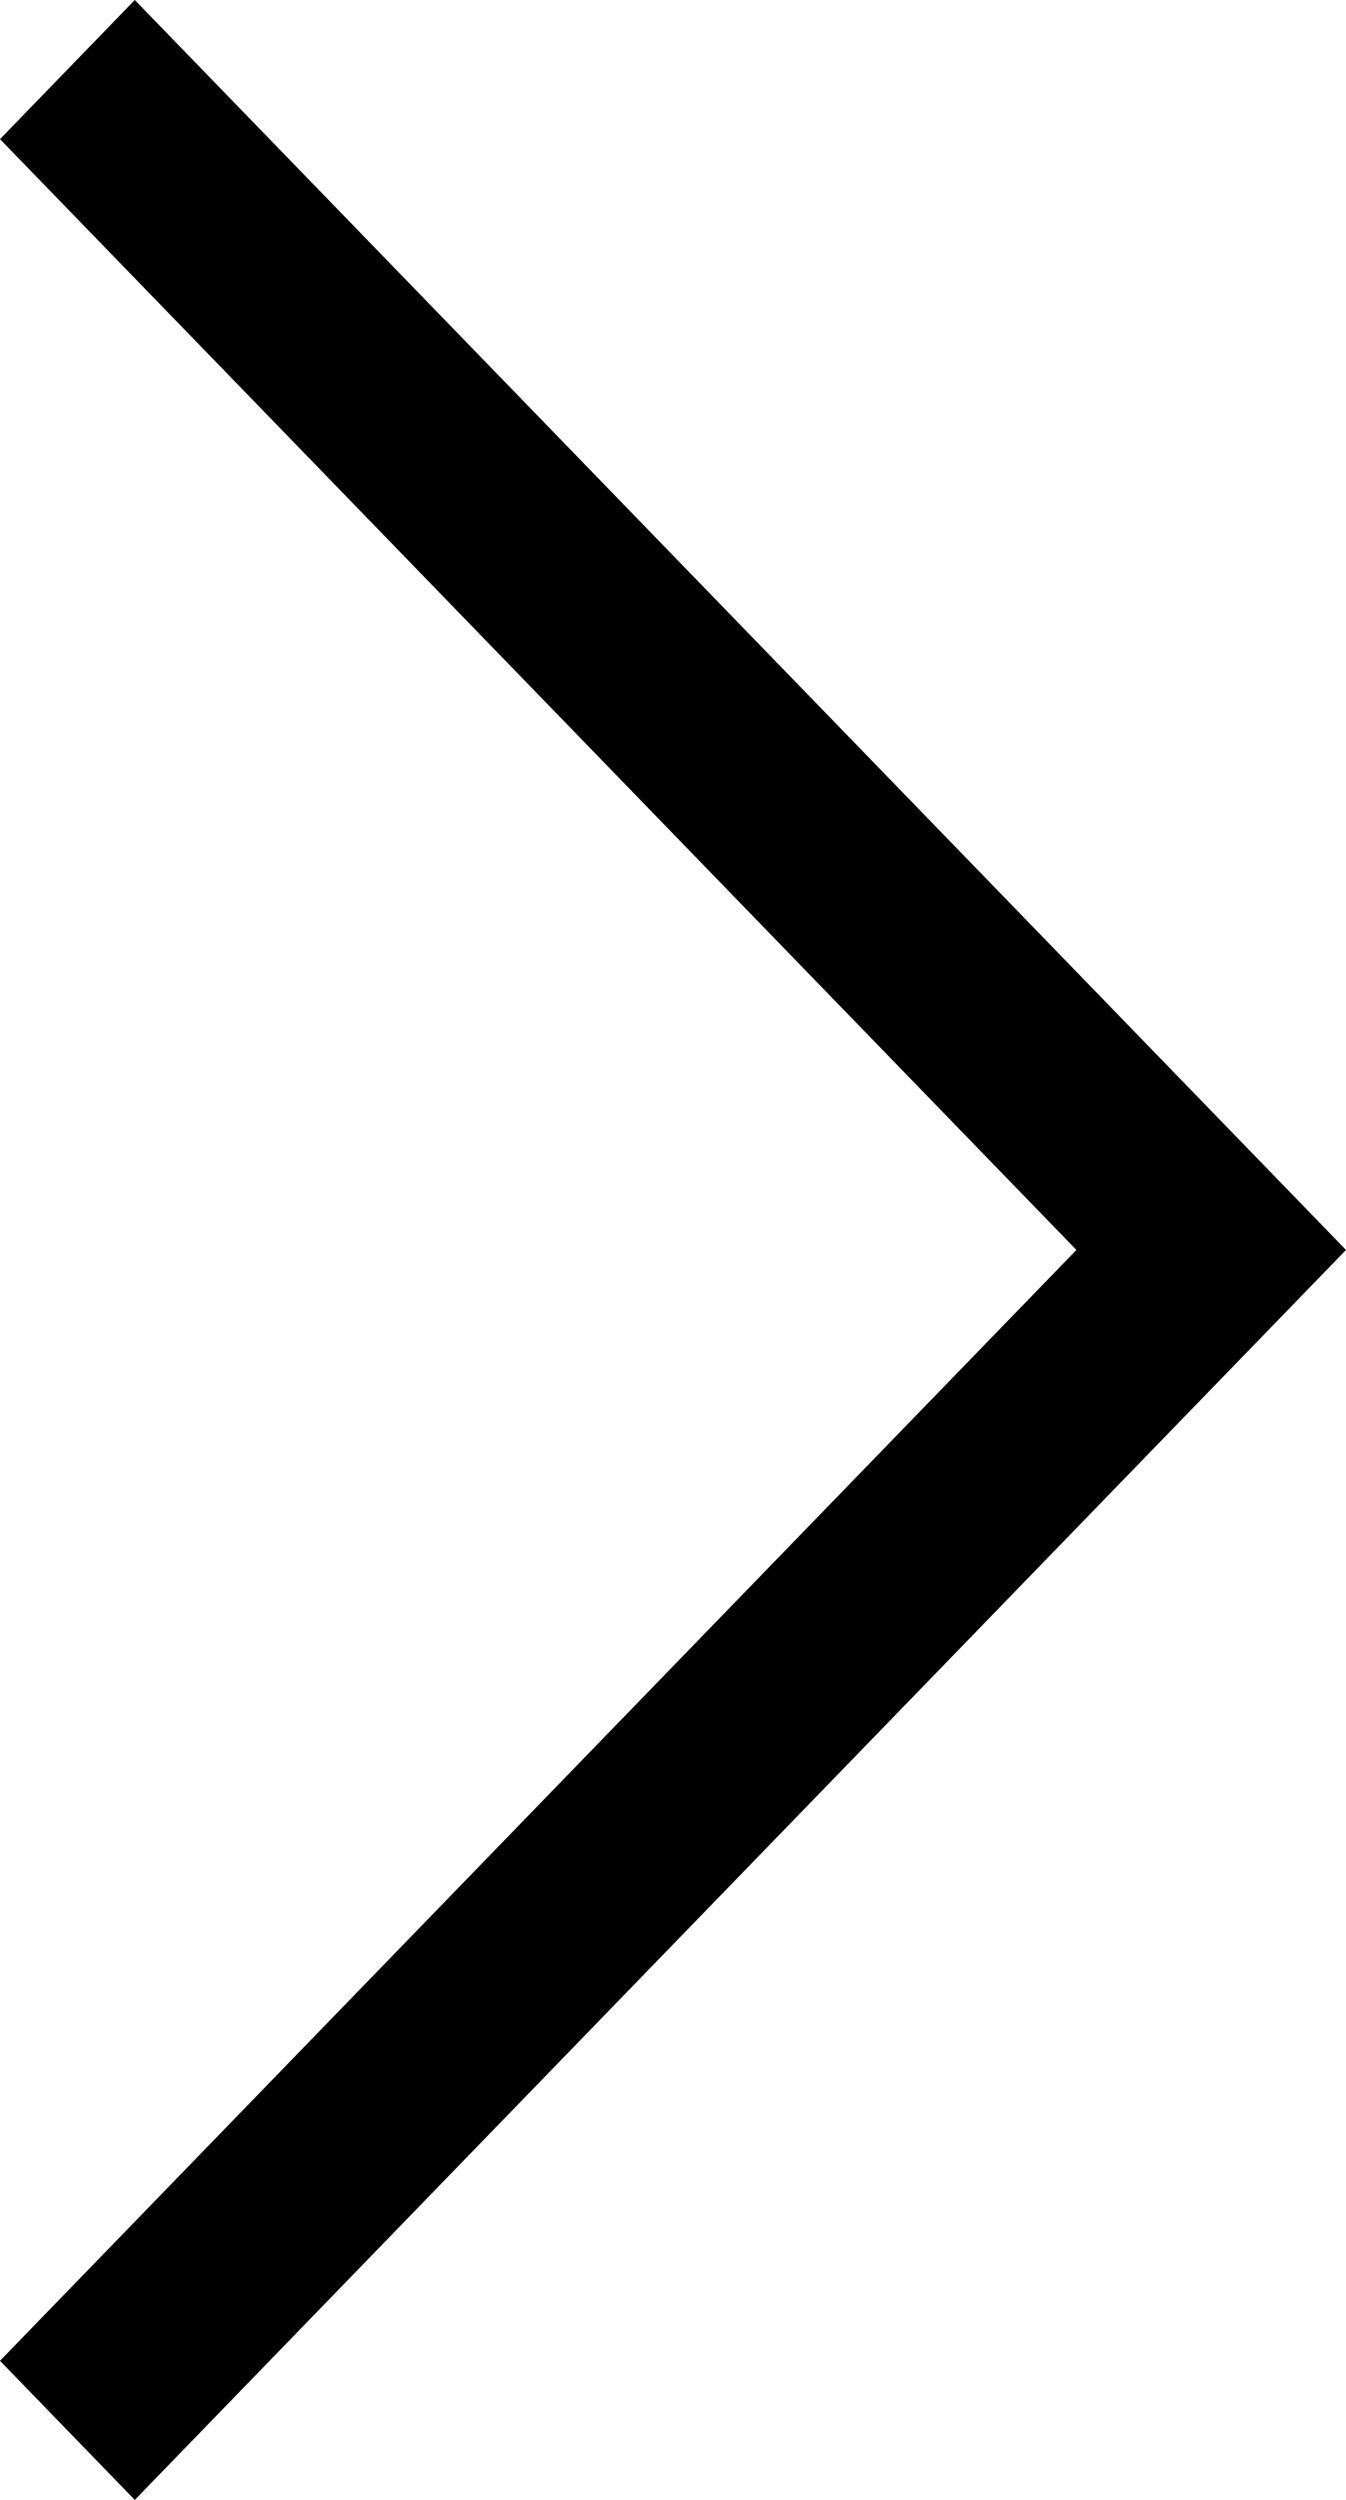
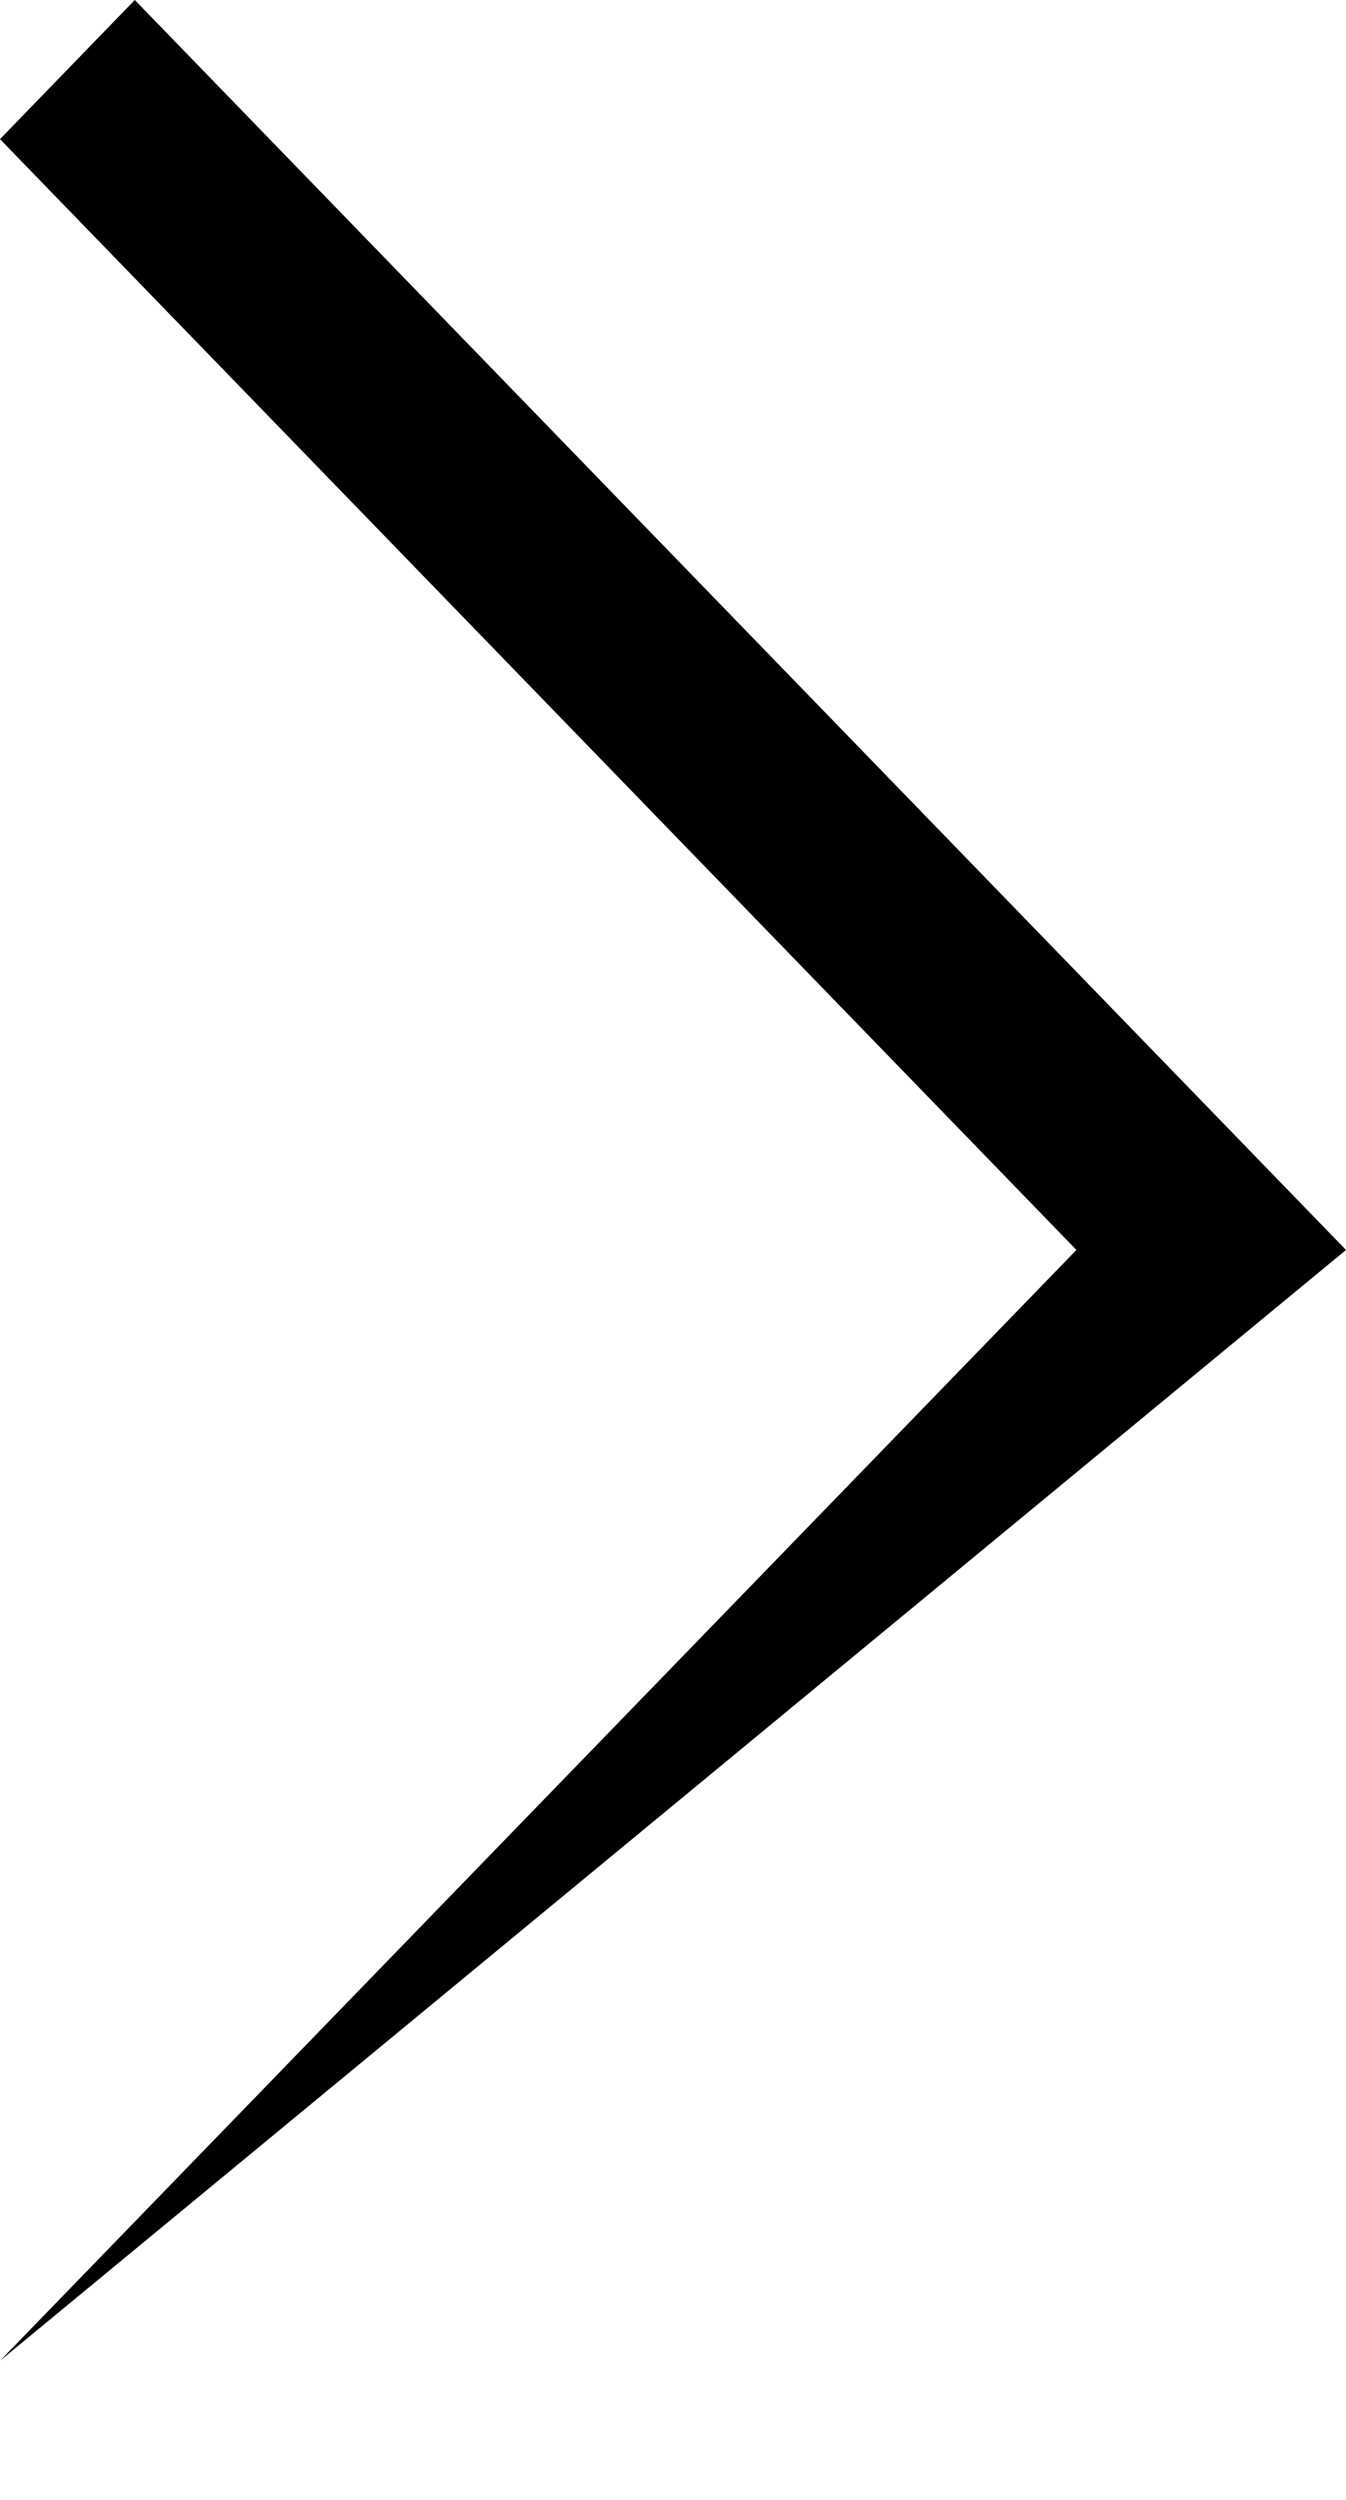
<svg xmlns="http://www.w3.org/2000/svg" width="14" height="26" viewBox="0 0 14 26" fill="none">
  <g id="arrow_r">
-     <path id="Vector 1 (Stroke)" fill-rule="evenodd" clip-rule="evenodd" d="M1.402 0L-3.02399e-07 1.447L11.196 13L-3.02399e-07 24.553L1.402 26L14 13L1.402 0Z" fill="black" />
+     <path id="Vector 1 (Stroke)" fill-rule="evenodd" clip-rule="evenodd" d="M1.402 0L-3.02399e-07 1.447L11.196 13L-3.02399e-07 24.553L14 13L1.402 0Z" fill="black" />
  </g>
</svg>